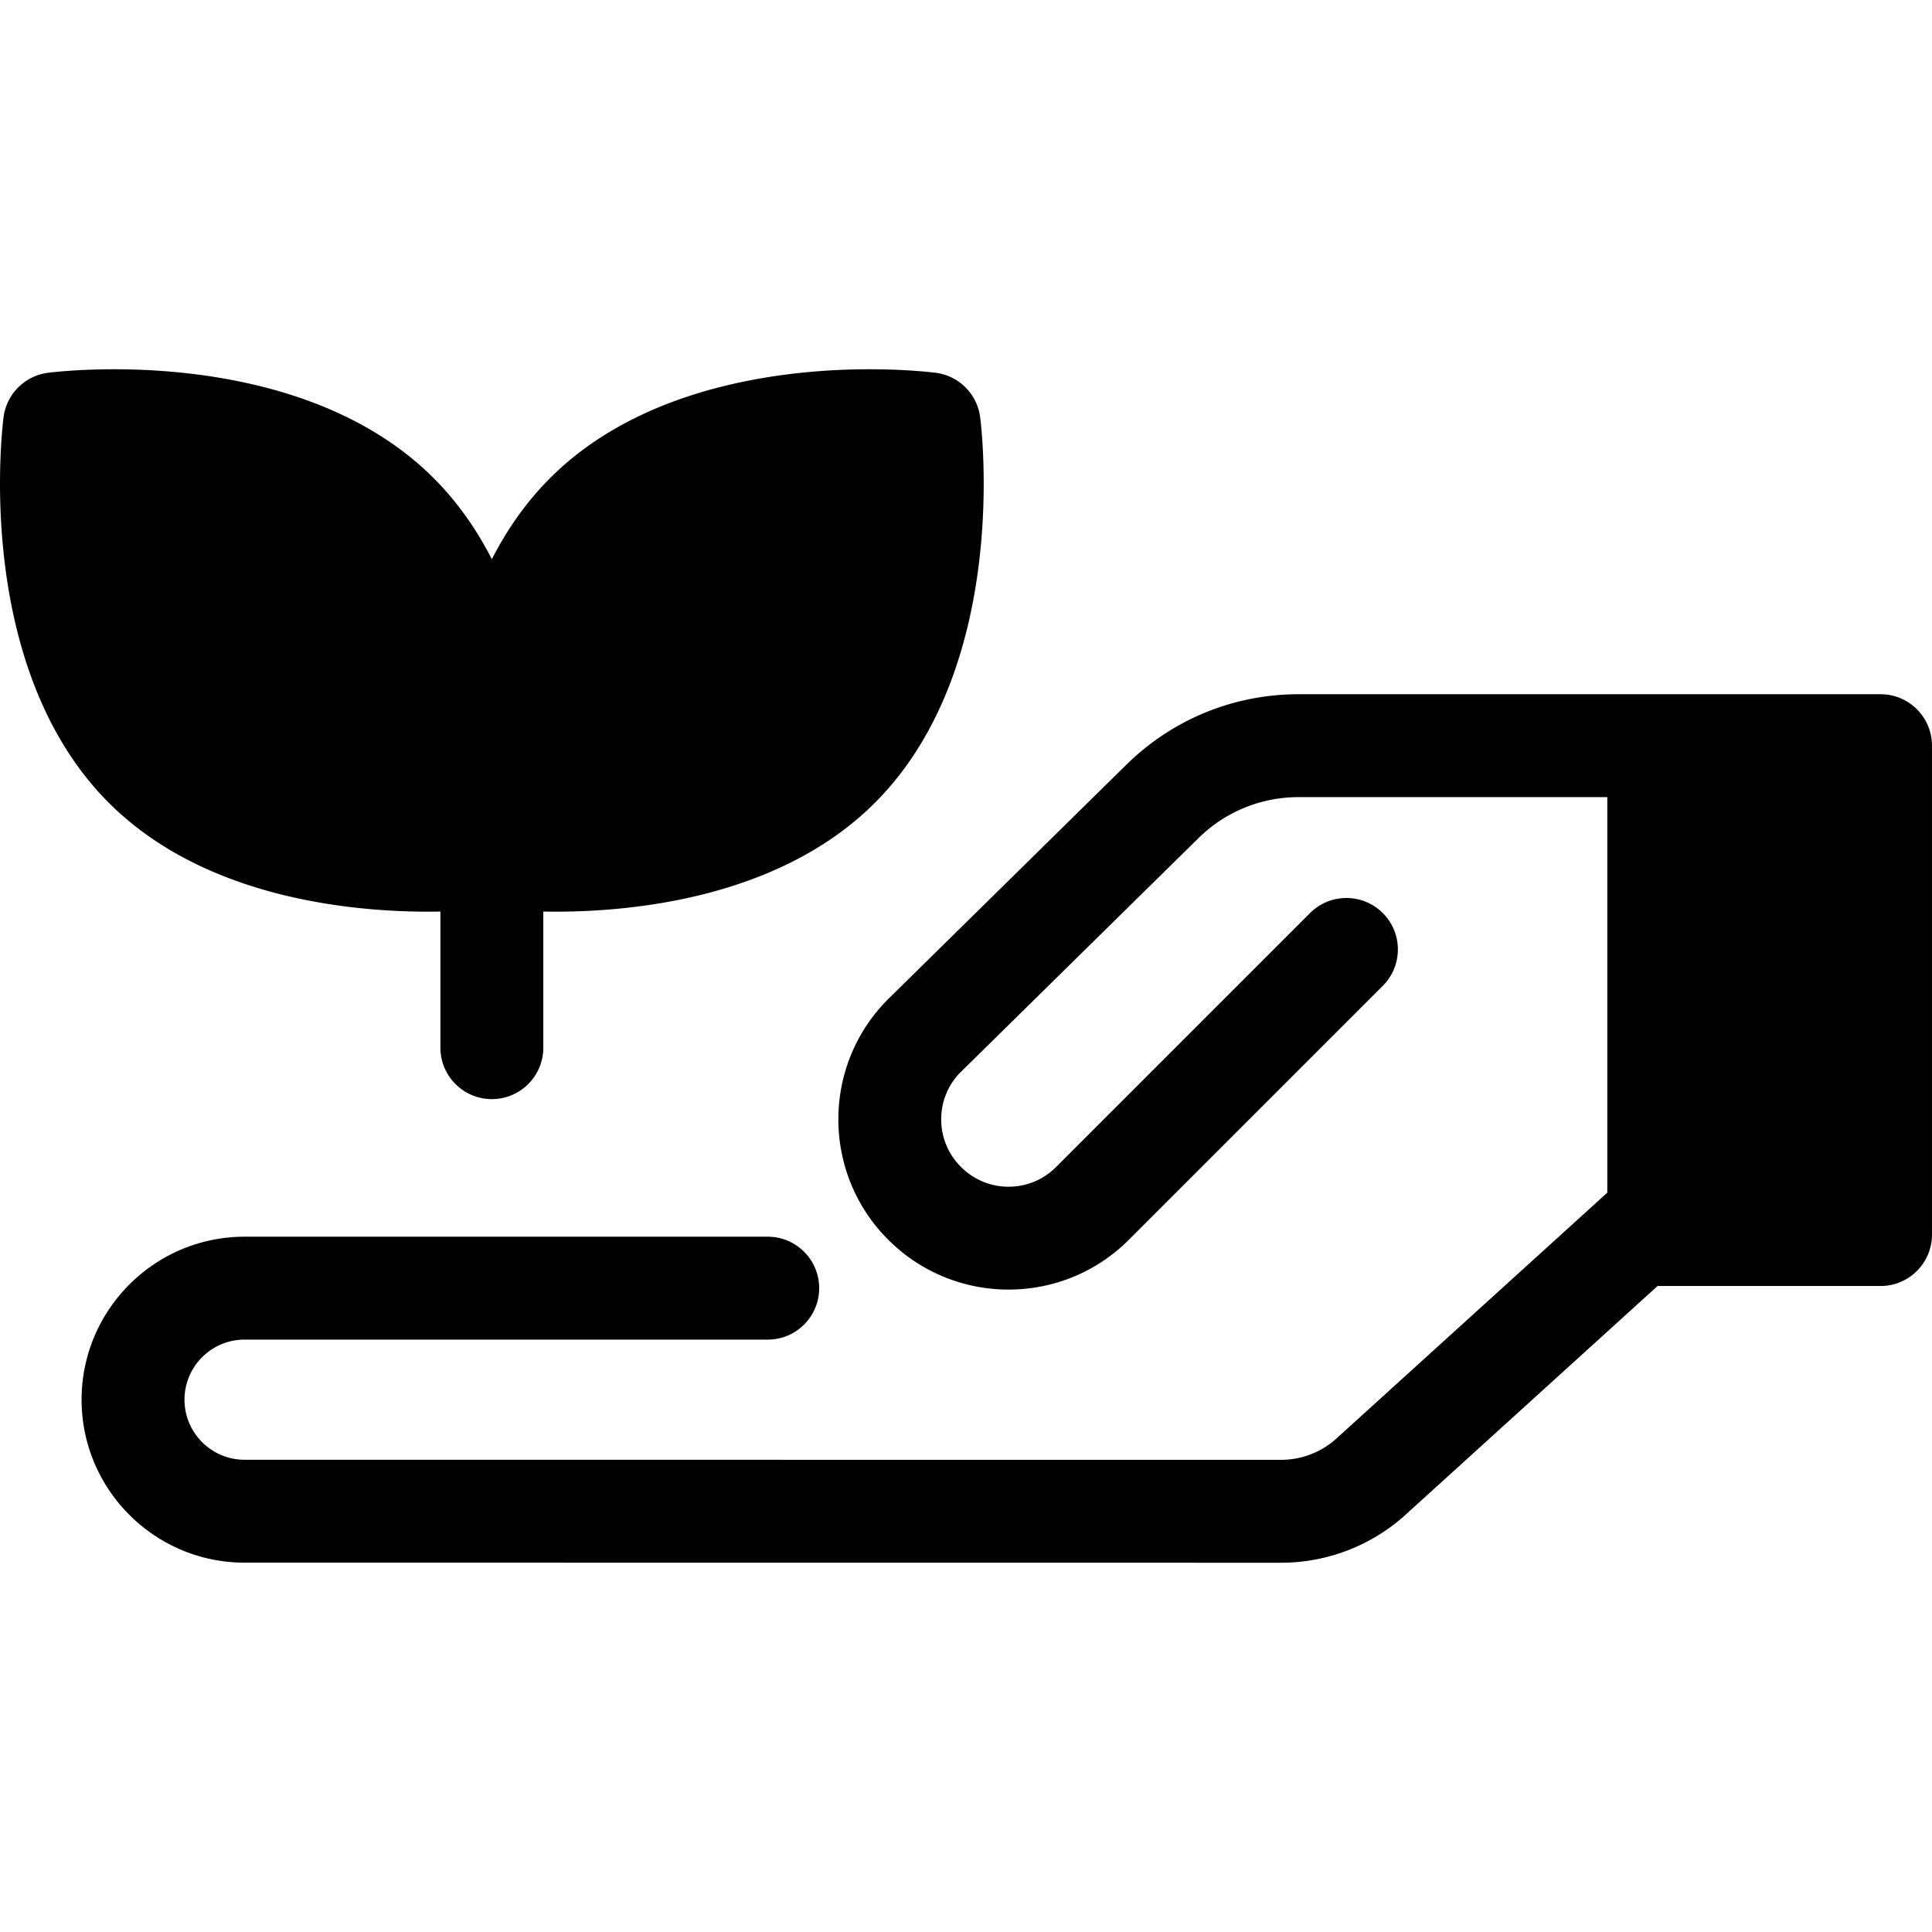
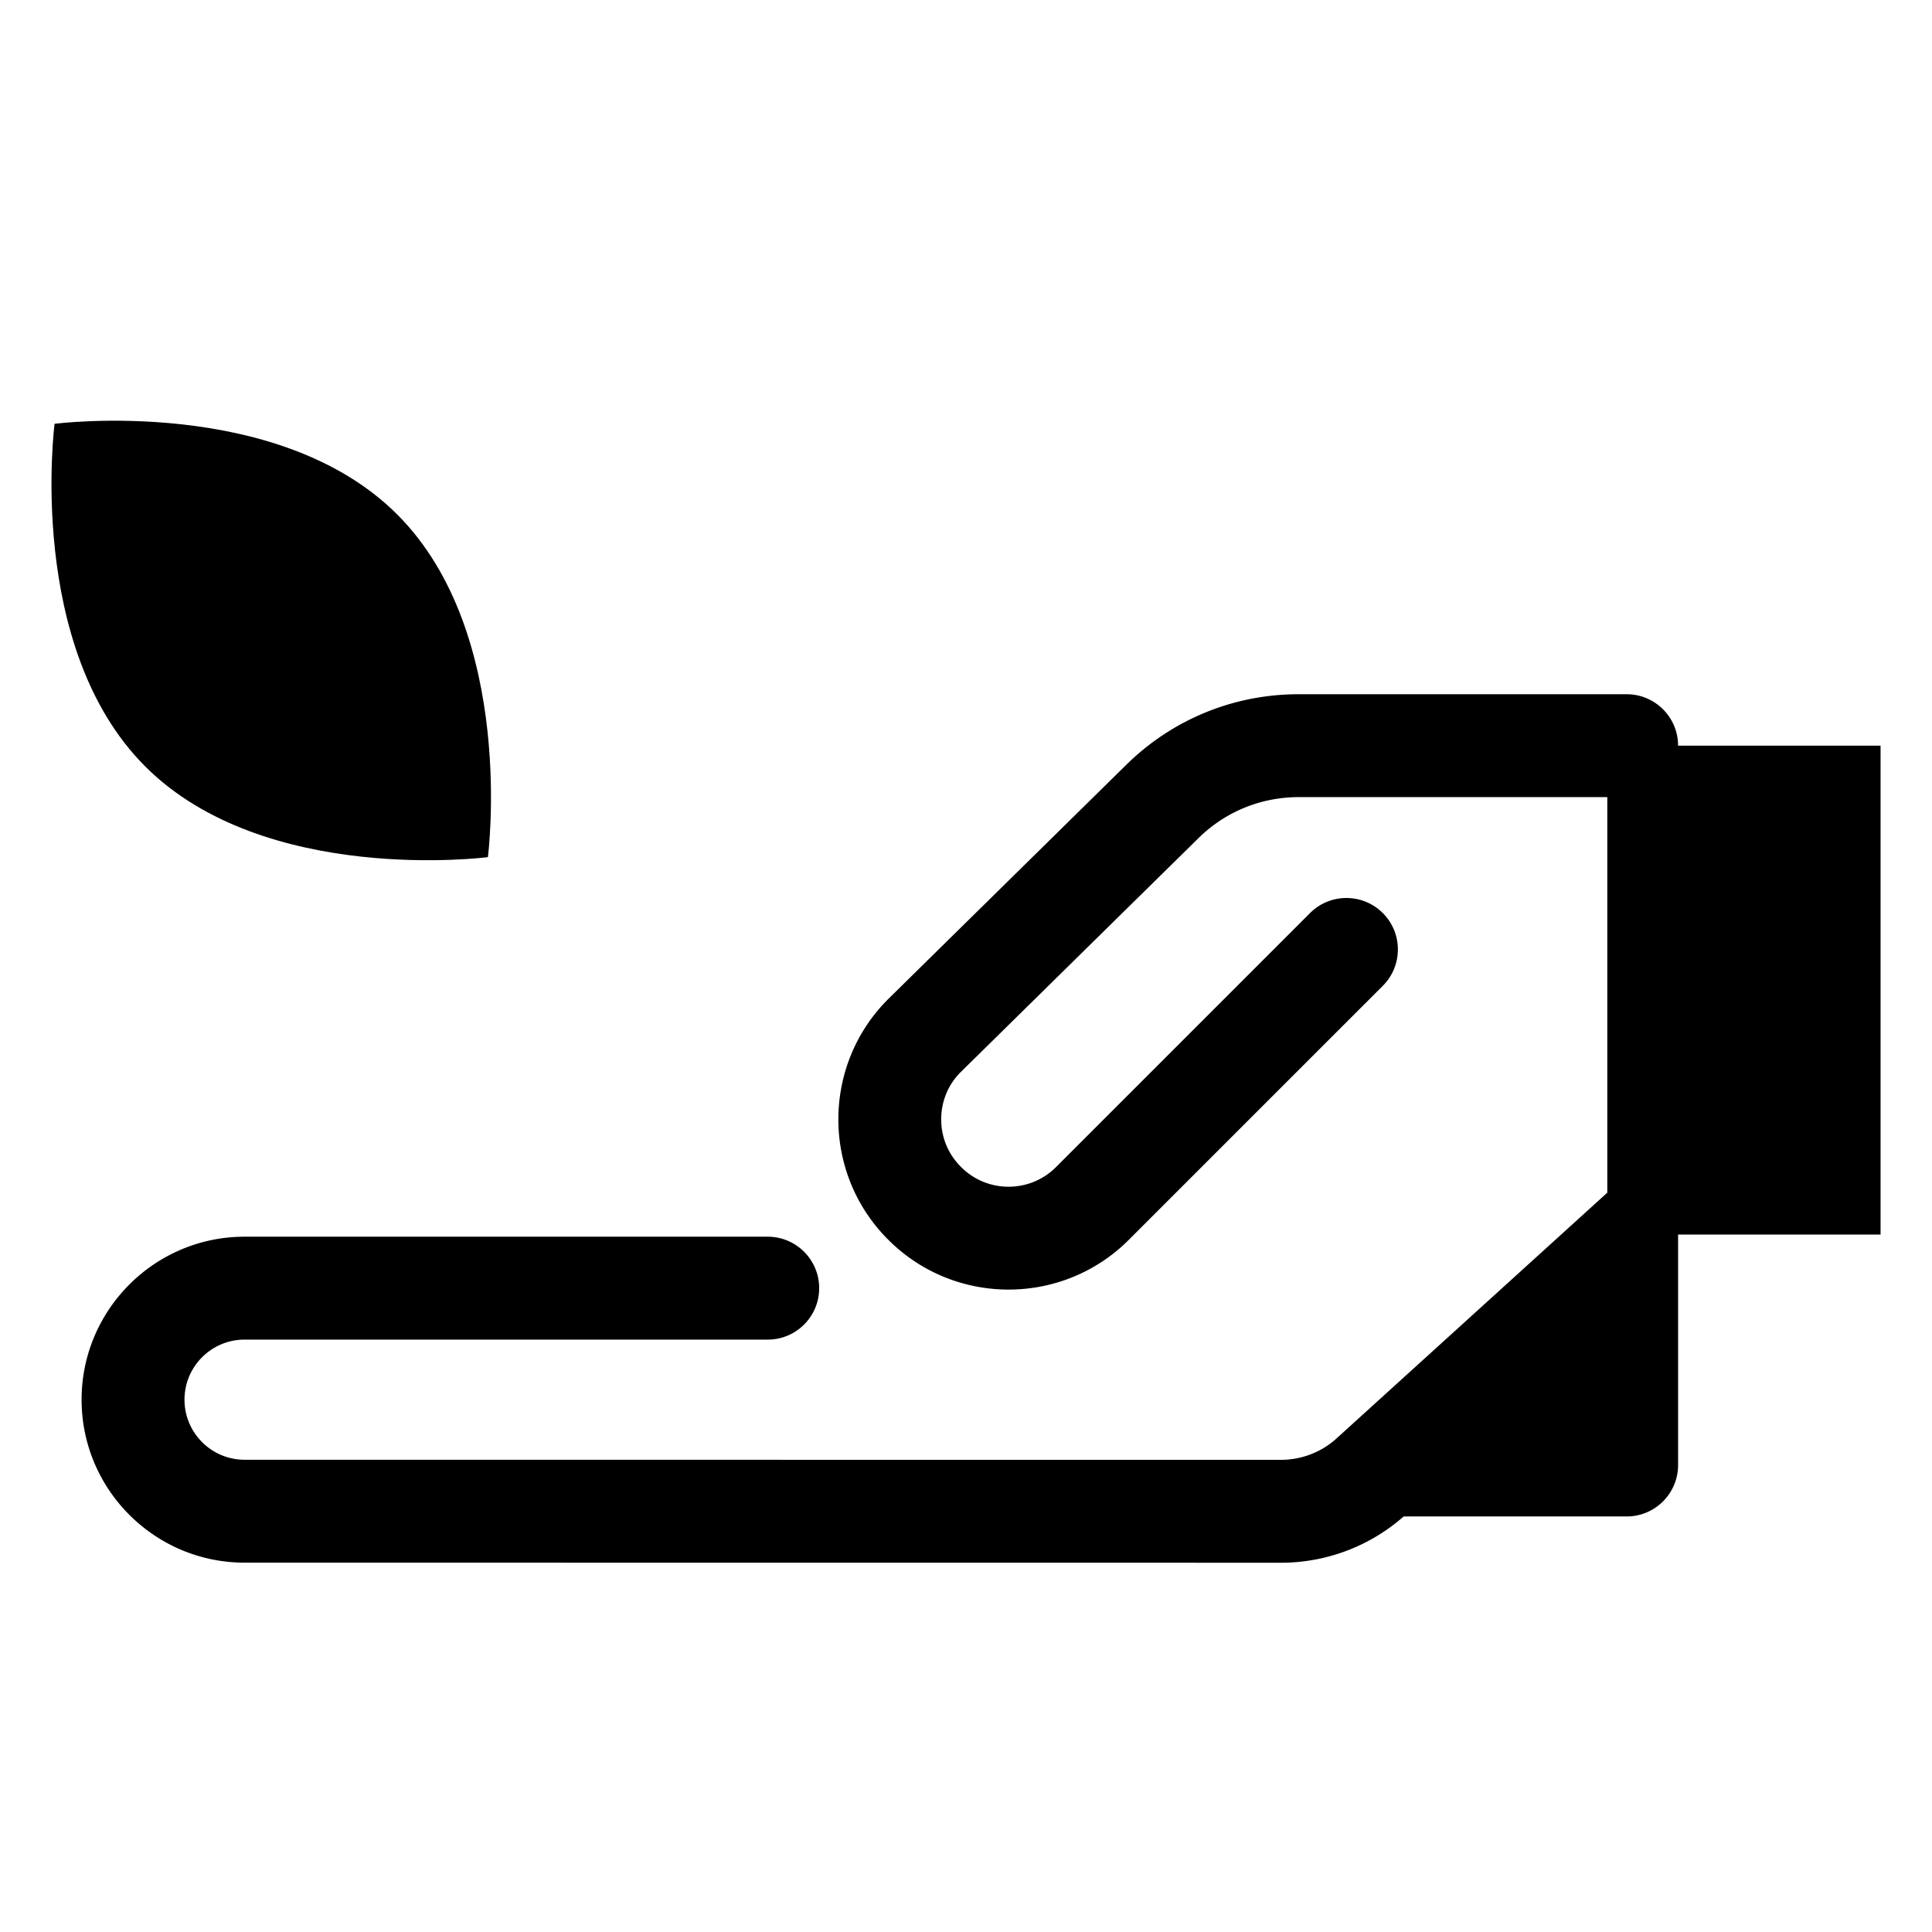
<svg xmlns="http://www.w3.org/2000/svg" class="{$class}{if !empty($modificator)} {$class}--{$modificator}{/if}" width="60" height="60" viewBox="0 0 511.998 511.998">
  <path class="{$class}__semitone" d="M439.588 197.61h58.78v129.559h-58.78z" />
-   <path class="{$class}__filled" d="M498.364 183.977H344.171c-17.213 0-33.449 6.648-45.716 18.721l-63.115 62.104c-17.556 17.558-17.556 46.124 0 63.682l.101.101c8.778 8.778 20.311 13.167 31.842 13.167 11.531 0 23.062-4.389 31.842-13.167l67.331-67.33c5.324-5.324 5.324-13.958 0-19.284-5.324-5.324-13.958-5.324-19.284 0l-67.33 67.33c-6.925 6.927-18.193 6.925-25.115 0l-.101-.101c-3.354-3.354-5.202-7.814-5.202-12.558s1.846-9.204 5.123-12.48l63.035-62.028c7.135-7.022 16.579-10.889 26.589-10.889h81.777v104.826l-72.155 65.491a21.94 21.94 0 01-14.306 5.307h-.001l-274.676-.021c-8.777-.001-15.917-7.142-15.917-15.92s7.141-15.919 15.919-15.919h138.642c7.531 0 13.635-6.104 13.635-13.635s-6.104-13.635-13.635-13.635H64.812c-23.815 0-43.189 19.374-43.189 43.189 0 23.812 19.372 43.187 43.184 43.19l274.675.022h.004a49.204 49.204 0 0032.305-12.09c.071-.063.142-.125.211-.188l67.288-61.075c.097.001.191.015.289.015h58.781c7.531 0 13.635-6.104 13.635-13.635V197.611c.004-7.53-6.1-13.634-13.631-13.634zm-13.635 129.554h-31.512V211.246h31.512v102.285z" />
-   <path class="{$class}__semitone" d="M222.2 203.12c-31.711 31.711-90.808 24.029-90.808 24.029s-7.683-59.096 24.029-90.808 90.808-24.029 90.808-24.029 7.683 59.097-24.029 90.808z" />
+   <path class="{$class}__filled" d="M498.364 183.977H344.171c-17.213 0-33.449 6.648-45.716 18.721l-63.115 62.104c-17.556 17.558-17.556 46.124 0 63.682l.101.101c8.778 8.778 20.311 13.167 31.842 13.167 11.531 0 23.062-4.389 31.842-13.167l67.331-67.33c5.324-5.324 5.324-13.958 0-19.284-5.324-5.324-13.958-5.324-19.284 0l-67.33 67.33c-6.925 6.927-18.193 6.925-25.115 0l-.101-.101c-3.354-3.354-5.202-7.814-5.202-12.558s1.846-9.204 5.123-12.48l63.035-62.028c7.135-7.022 16.579-10.889 26.589-10.889h81.777v104.826l-72.155 65.491a21.94 21.94 0 01-14.306 5.307h-.001l-274.676-.021c-8.777-.001-15.917-7.142-15.917-15.92s7.141-15.919 15.919-15.919h138.642c7.531 0 13.635-6.104 13.635-13.635s-6.104-13.635-13.635-13.635H64.812c-23.815 0-43.189 19.374-43.189 43.189 0 23.812 19.372 43.187 43.184 43.19l274.675.022h.004a49.204 49.204 0 0032.305-12.09c.071-.063.142-.125.211-.188c.097.001.191.015.289.015h58.781c7.531 0 13.635-6.104 13.635-13.635V197.611c.004-7.53-6.1-13.634-13.631-13.634zm-13.635 129.554h-31.512V211.246h31.512v102.285z" />
  <path class="{$class}__semitone" d="M38.49 203.12c31.711 31.711 90.808 24.029 90.808 24.029s7.683-59.096-24.029-90.808-90.808-24.029-90.808-24.029-7.683 59.097 24.029 90.808z" />
-   <path class="{$class}__filled" d="M259.751 110.554a13.635 13.635 0 00-11.763-11.763c-.293-.038-7.289-.933-17.639-.933-20.812 0-59.475 3.747-84.569 28.841-6.453 6.453-11.496 13.79-15.433 21.497-3.938-7.706-8.98-15.043-15.433-21.497-25.094-25.094-63.757-28.841-84.569-28.841-10.349 0-17.346.894-17.639.933A13.635 13.635 0 00.943 110.554c-.349 2.685-8.133 66.166 27.908 102.207C53.945 237.853 92.608 241.6 113.42 241.6h.001c1.143 0 2.236-.012 3.291-.031v36.07c0 7.531 6.104 13.635 13.635 13.635s13.635-6.104 13.635-13.635v-36.07c1.057.019 2.15.031 3.293.031 20.814 0 59.475-3.747 84.569-28.839 36.04-36.041 28.256-99.522 27.907-102.207zM116.44 214.302c-.96.019-1.97.029-3.023.029-16.595 0-47.143-2.709-65.287-20.853-19.014-19.013-21.146-51.376-20.812-68.32.96-.019 1.969-.03 3.023-.03 16.594 0 47.143 2.709 65.287 20.853 19.013 19.014 21.147 51.377 20.812 68.321zm96.119-20.823c-18.144 18.144-48.692 20.853-65.287 20.853-1.083 0-2.12-.011-3.105-.031-.371-19.051 2.996-50.421 20.894-68.318 18.144-18.145 48.692-20.853 65.287-20.853 1.083 0 2.12.011 3.105.031.372 19.051-2.996 50.419-20.894 68.318z" />
</svg>